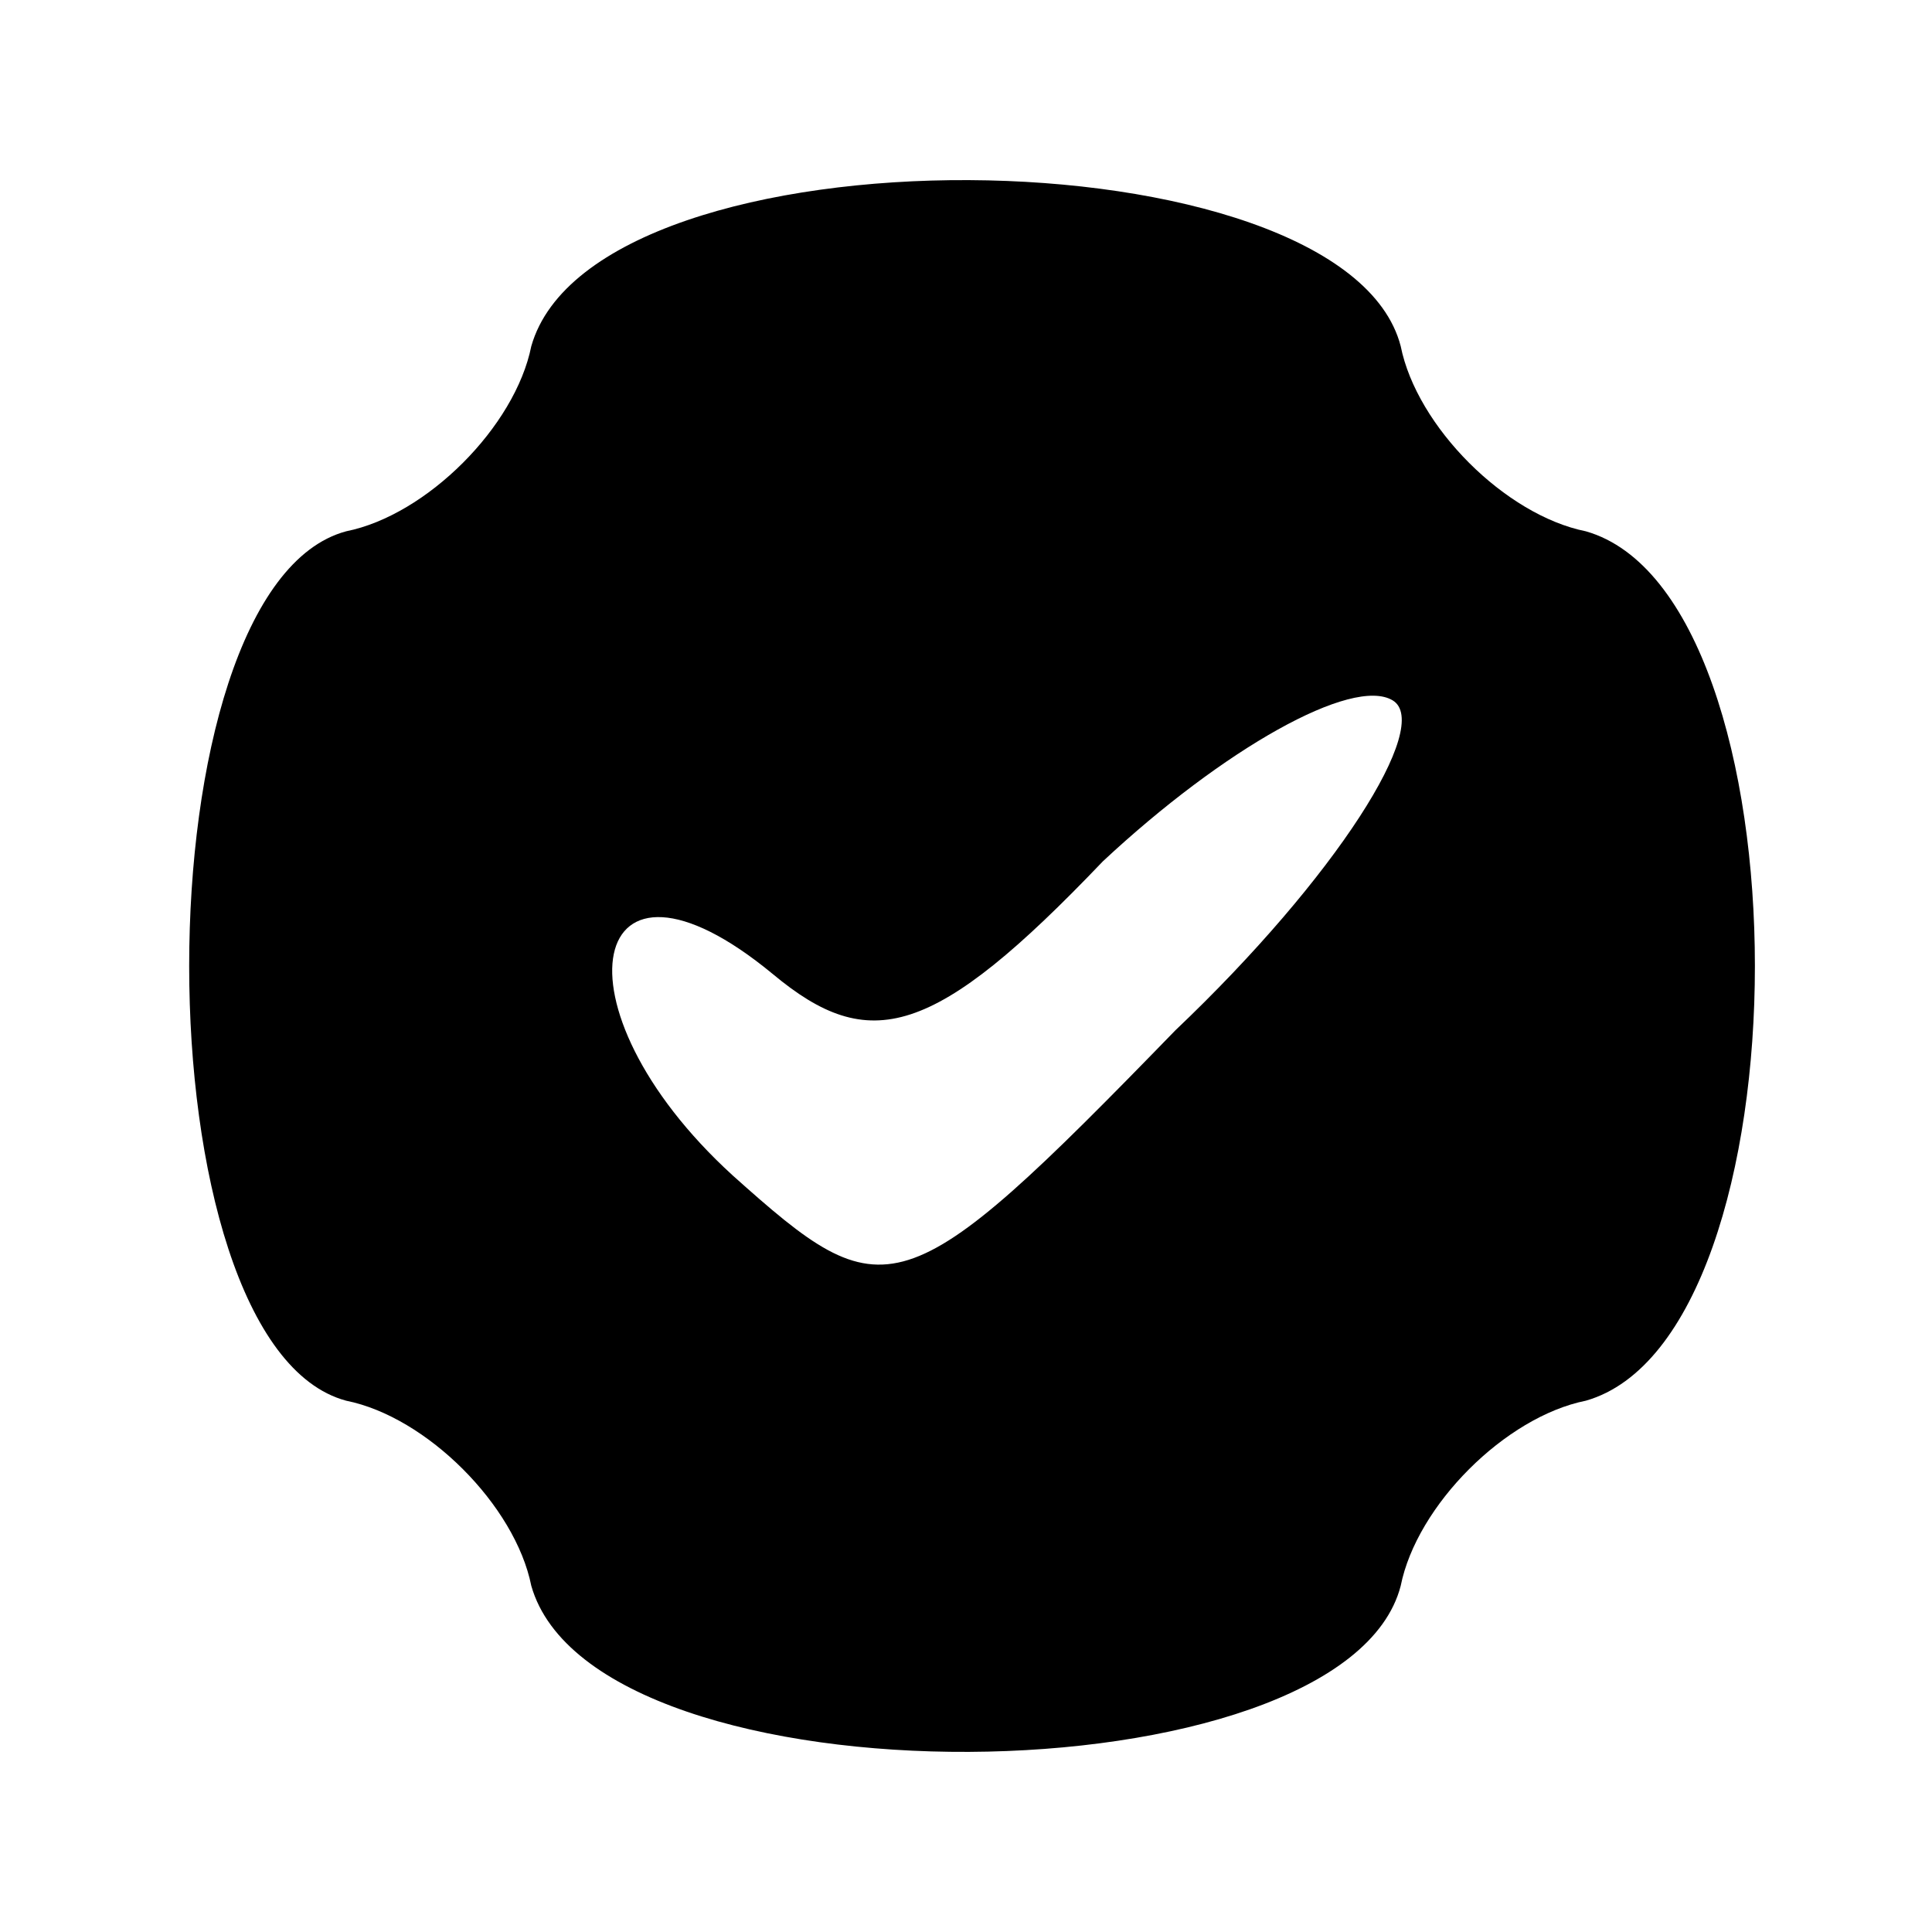
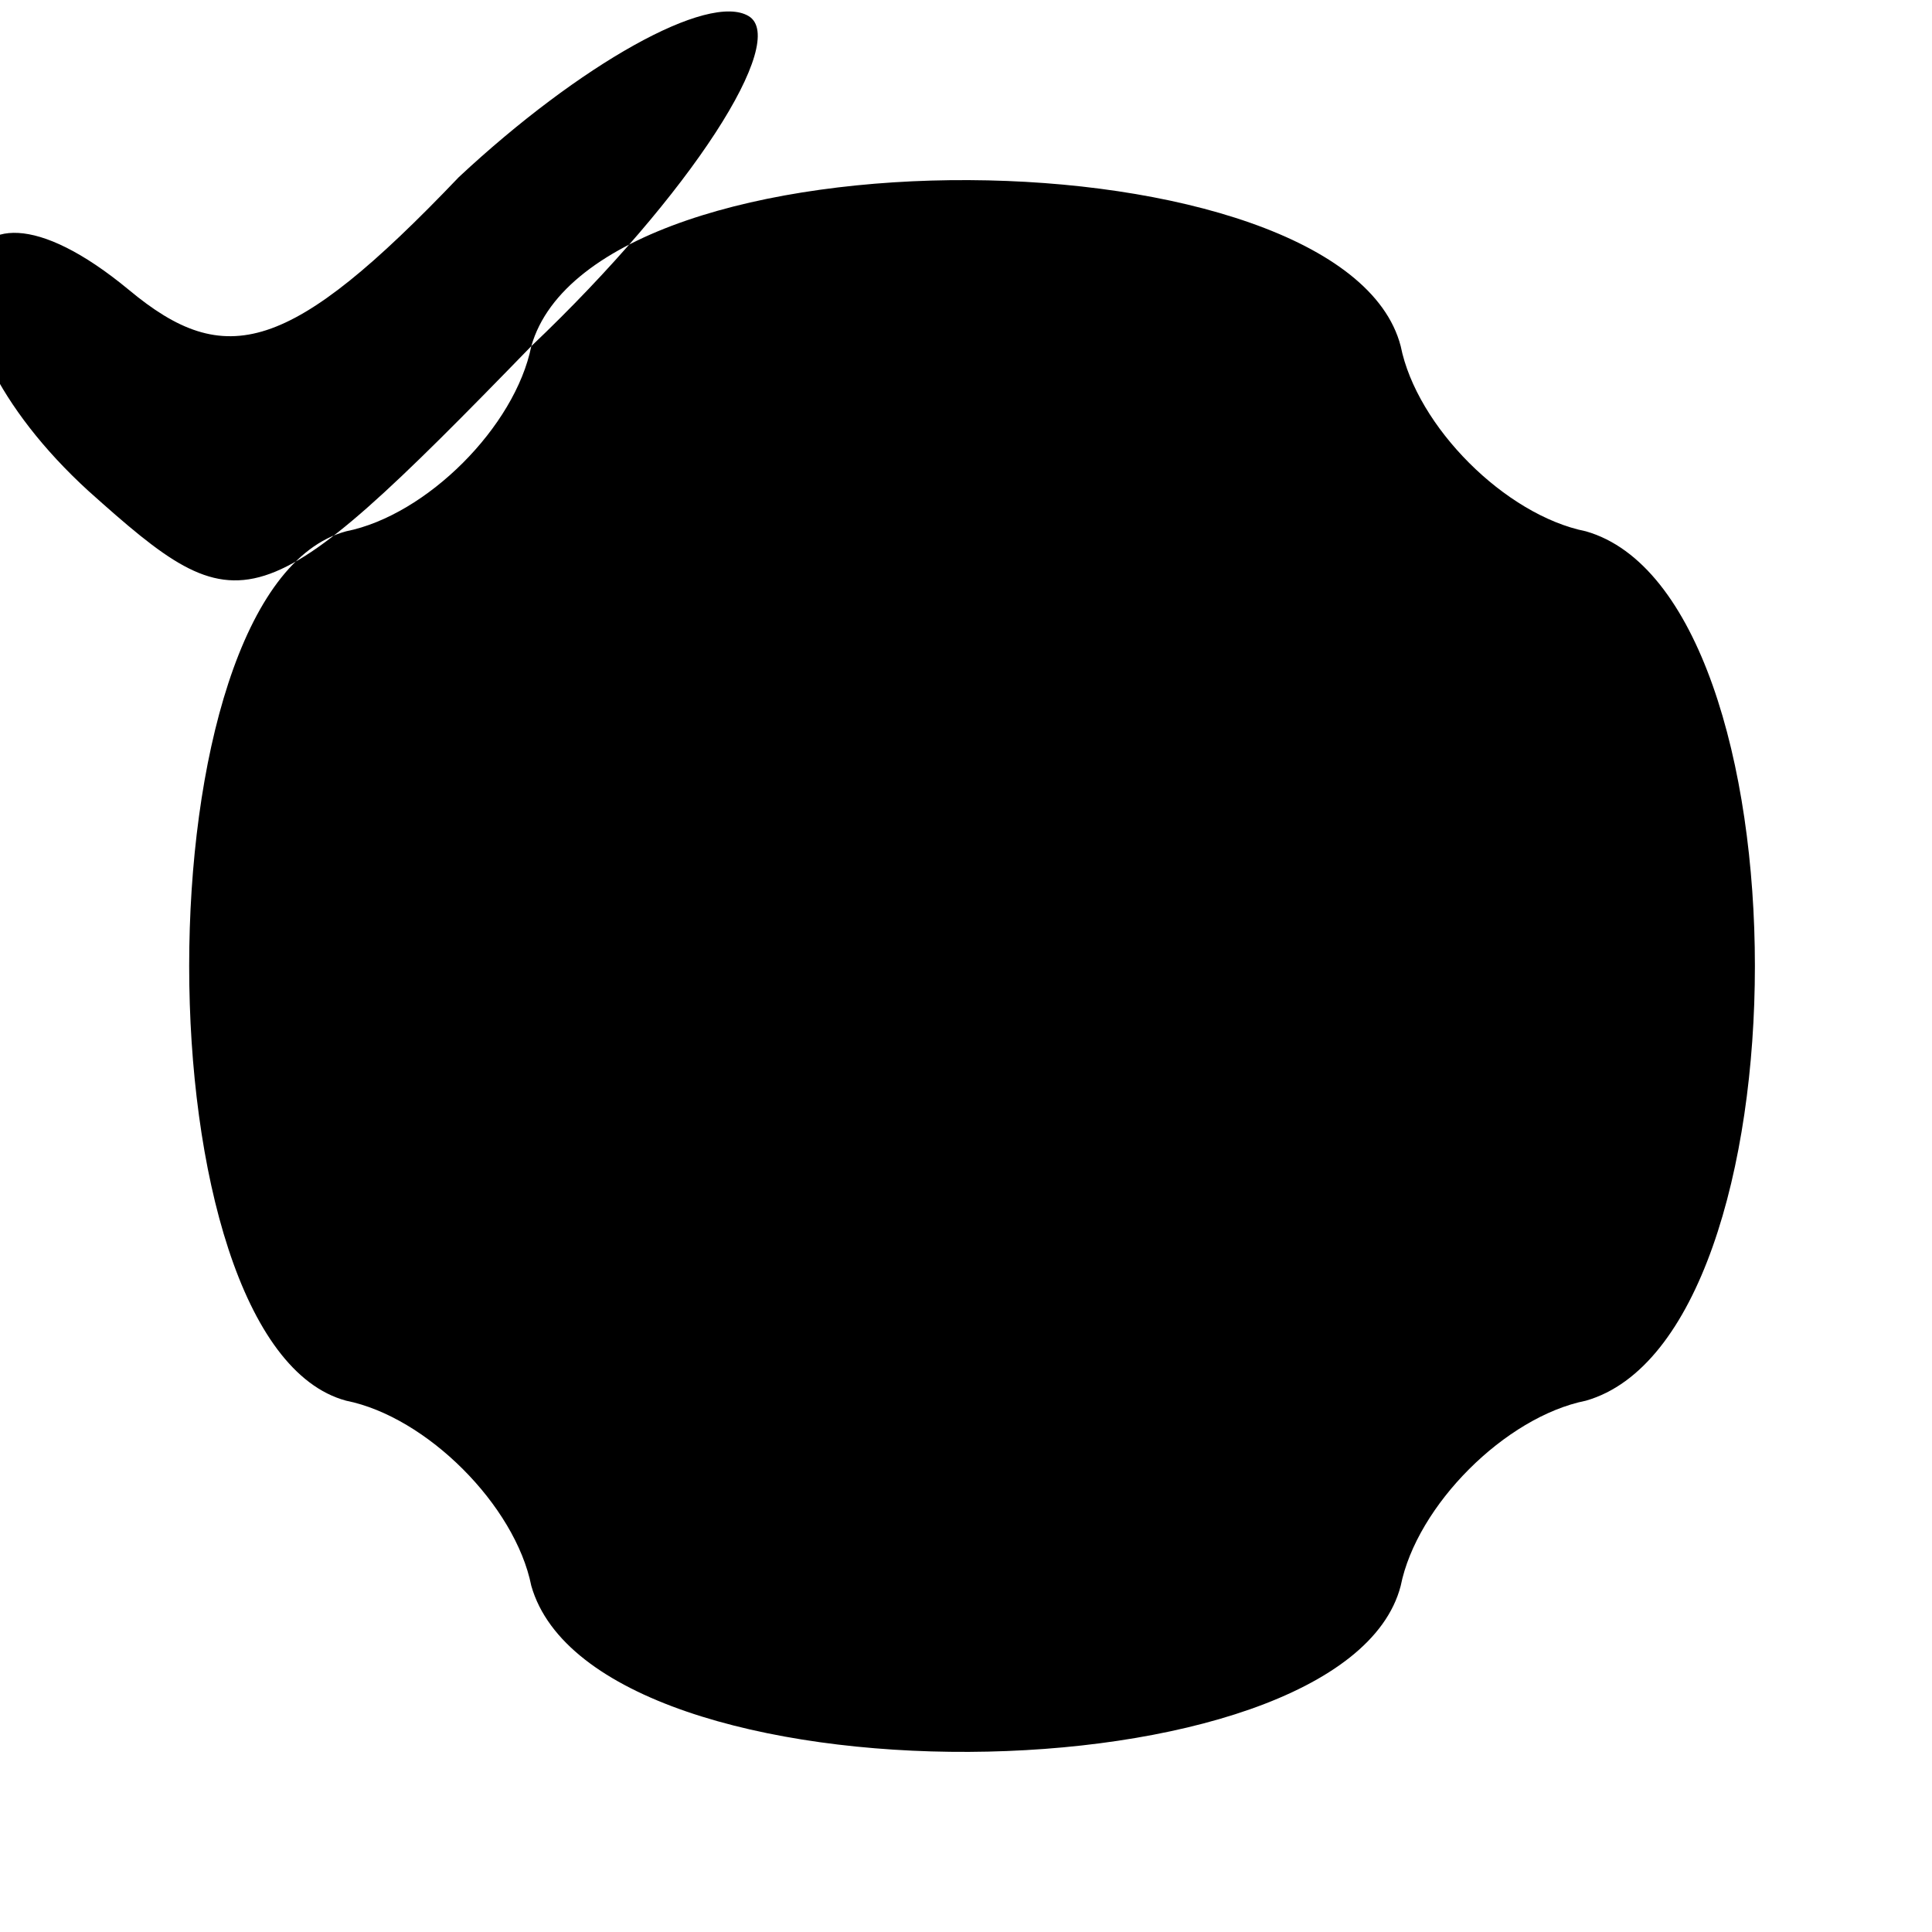
<svg xmlns="http://www.w3.org/2000/svg" version="1.0" width="24pt" height="24pt" viewBox="0 0 24 24" preserveAspectRatio="xMidYMid meet">
  <g transform="translate(0,24) scale(0.1,-0.1)" fill="#000000" stroke="none">
-     <path d="M66 197 c-2 -10 -13 -21 -23 -23 -26 -7 -26 -101 0 -108 10 -2 21 -13 23 -23 8 -28 101 -27 108 0 2 10 13 21 23 23 28 8 28 100 0 108 -10 2 -21 13 -23 23 -7 27 -100 28 -108 0z m80 -85 c-34 -35 -36 -35 -55 -18 -23 21 -18 44 5 25 12 -10 20 -8 41 14 15 14 31 23 36 20 5 -3 -7 -22 -27 -41z" />
+     <path d="M66 197 c-2 -10 -13 -21 -23 -23 -26 -7 -26 -101 0 -108 10 -2 21 -13 23 -23 8 -28 101 -27 108 0 2 10 13 21 23 23 28 8 28 100 0 108 -10 2 -21 13 -23 23 -7 27 -100 28 -108 0z c-34 -35 -36 -35 -55 -18 -23 21 -18 44 5 25 12 -10 20 -8 41 14 15 14 31 23 36 20 5 -3 -7 -22 -27 -41z" />
  </g>
</svg>